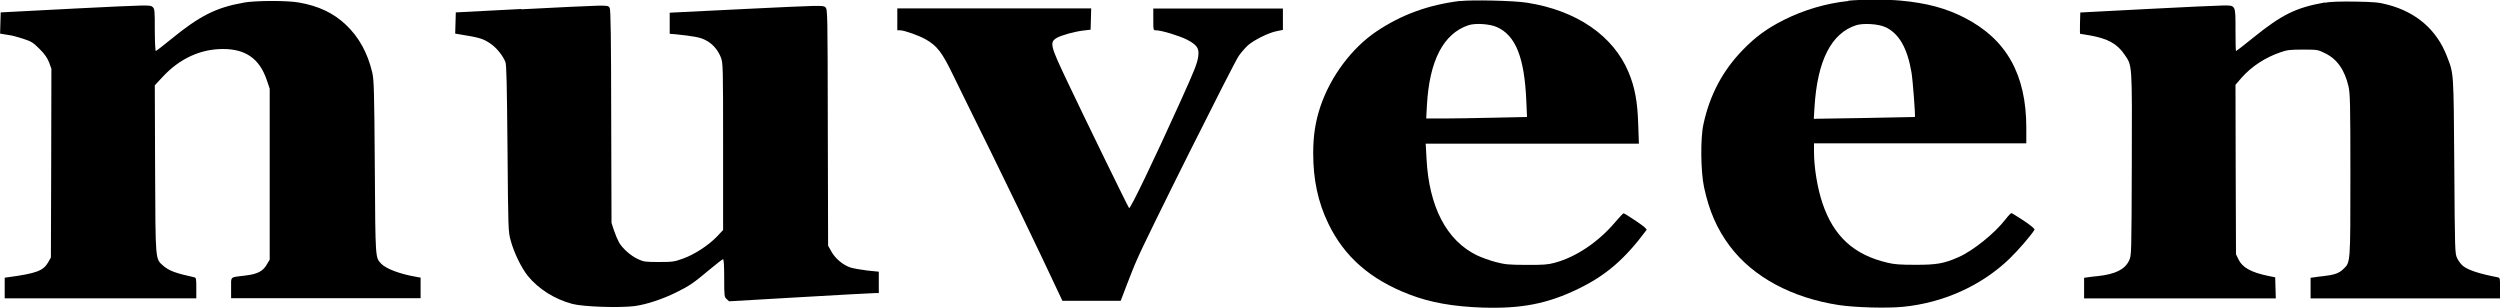
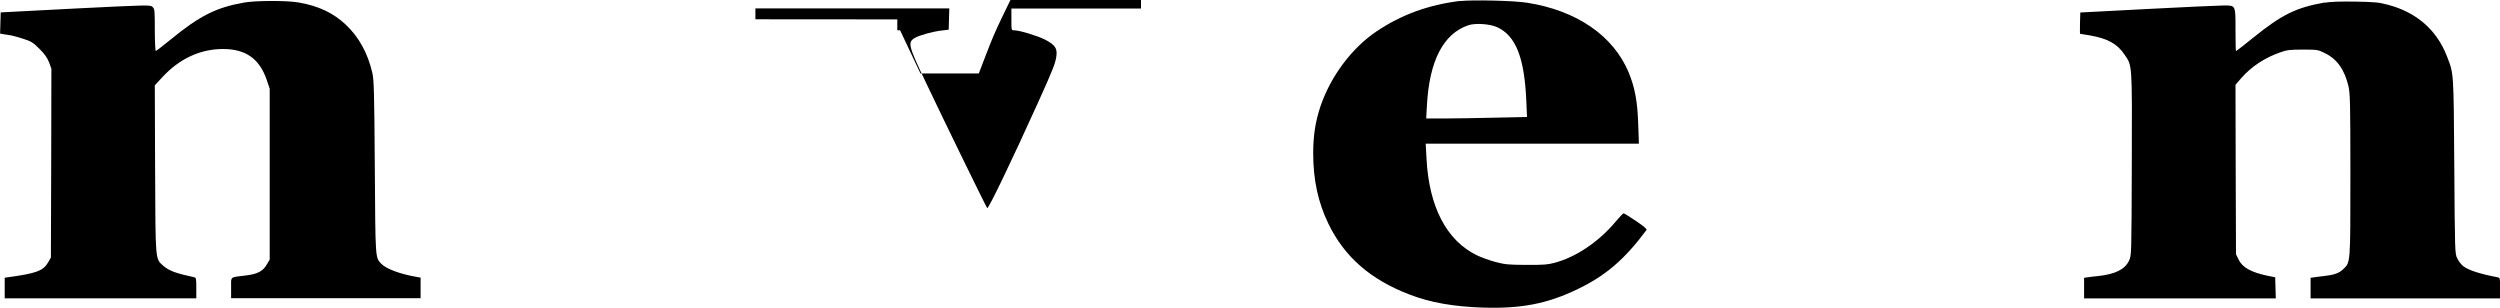
<svg xmlns="http://www.w3.org/2000/svg" id="Layer_1" data-name="Layer 1" viewBox="0 0 250 30.78">
  <defs>
    <style>
      .cls-1 {
        stroke-width: 0px;
      }
    </style>
  </defs>
  <path class="cls-1" d="m146.02.09c-3.2.4-5.86,1.37-8.37,3.05-2.48,1.67-4.59,4.5-5.61,7.51-.5,1.51-.72,2.9-.72,4.68,0,2.66.49,4.91,1.51,7.02,1.6,3.32,4.19,5.59,8.09,7.09,2.09.81,4.38,1.22,7.38,1.32,3.84.12,6.46-.39,9.49-1.86,2.79-1.34,4.69-2.98,6.86-5.9.07-.09-.28-.38-1.05-.9-.62-.42-1.19-.77-1.24-.77s-.42.39-.82.86c-1.68,2-3.96,3.54-6.12,4.1-.62.17-1.13.21-2.78.2-1.81-.01-2.12-.04-3.08-.29-.59-.15-1.42-.46-1.85-.66-3.06-1.48-4.82-4.87-5.06-9.71l-.08-1.46h21.32l-.07-1.99c-.07-2.23-.34-3.65-.95-5.13-1.54-3.69-5.22-6.21-10.18-6.98-1.31-.21-5.52-.3-6.7-.16Zm3.7,2.63c1.86.86,2.72,3.03,2.91,7.34l.07,1.64-3.3.07c-1.82.04-4.08.08-5.04.08h-1.74l.07-1.28c.24-4.49,1.64-7.21,4.16-8.05.71-.23,2.17-.13,2.89.21Z" />
-   <path class="cls-1" d="m184.84.1c-2.22.23-4.45.89-6.45,1.89-1.72.87-2.84,1.7-4.09,2.98-2.04,2.1-3.32,4.52-3.95,7.43-.32,1.38-.28,4.74.05,6.3.51,2.4,1.3,4.2,2.58,5.91,2.32,3.09,6.21,5.18,10.93,5.9,1.62.24,4.78.33,6.39.17,4.02-.39,7.84-2.11,10.63-4.79.9-.87,2.19-2.36,2.52-2.92.04-.09-.33-.4-1.07-.9-.63-.41-1.19-.76-1.24-.76s-.32.27-.57.6c-1.09,1.42-3.27,3.17-4.73,3.81-1.44.63-2.14.76-4.26.76-1.54,0-2.16-.04-2.83-.21-3.36-.78-5.4-2.65-6.51-5.97-.5-1.5-.84-3.55-.84-5.12v-.85h21.23v-1.56c0-5.31-1.98-8.84-6.16-10.99-1.86-.96-3.8-1.48-6.41-1.72-1.38-.13-3.96-.12-5.23.01Zm3.7,2.61c1.36.64,2.2,2.1,2.61,4.54.13.76.4,4.33.34,4.45-.01.01-2.29.05-5.06.1l-5.05.08.07-1.15c.28-4.65,1.67-7.39,4.14-8.2.72-.24,2.29-.14,2.96.19Z" />
  <path class="cls-1" d="m24.35.27c-2.74.48-4.4,1.32-7.28,3.68-.77.63-1.45,1.15-1.49,1.15-.05,0-.1-.95-.1-2.1,0-1.99-.01-2.12-.23-2.31-.22-.21-.4-.2-7.7.16L.07,1.24l-.03,1.06-.03,1.06.41.07c.23.04.57.1.74.12.19.03.72.19,1.2.34.77.25.95.36,1.59,1,.53.53.77.88.96,1.35l.23.64-.02,9.43-.03,9.44-.29.51c-.49.83-1.19,1.08-3.97,1.46l-.36.05v2.06h19.16v-1.03c0-.98-.01-1.03-.24-1.08-1.83-.4-2.48-.64-3.06-1.14-.81-.72-.78-.37-.82-9.71l-.03-8.34.78-.84c1.7-1.83,3.78-2.79,6.04-2.79s3.65.96,4.38,3.11l.29.86v17.09l-.29.49c-.39.68-.94.96-2.12,1.1-1.61.2-1.45.05-1.45,1.24v1.03h18.95v-2.06l-.4-.07c-1.62-.27-3.06-.81-3.54-1.32-.59-.64-.58-.33-.64-9.63-.05-7.72-.09-8.74-.25-9.47-.47-1.99-1.34-3.57-2.66-4.81-1.24-1.17-2.73-1.87-4.69-2.21-1.17-.21-4.31-.2-5.51.01Z" />
  <path class="cls-1" d="m232.47.25c-2.87.51-4.28,1.2-7.15,3.52-.91.74-1.69,1.34-1.72,1.34s-.05-.95-.05-2.1c0-2.56.04-2.47-1.26-2.46-.47,0-3.88.16-7.56.35l-6.7.35-.03,1.06c-.01.59-.01,1.07.01,1.07.03,0,.47.08.98.16,1.79.32,2.74.84,3.47,1.93.77,1.13.75.75.72,10.93-.03,9.1-.03,9.14-.27,9.65-.41.89-1.37,1.37-3.14,1.56-.36.03-.82.09-1,.12l-.36.05v2.06h19.17l-.03-1.06-.03-1.05-.7-.14c-1.69-.35-2.57-.83-2.96-1.63l-.26-.53-.03-8.48-.02-8.47.61-.71c.99-1.12,2.37-2.03,3.91-2.55.65-.23.97-.26,2.23-.26,1.45,0,1.49.01,2.2.36,1.21.59,1.96,1.65,2.35,3.32.16.7.19,1.69.19,8.84,0,8.96.01,8.74-.71,9.43-.42.41-.9.58-1.96.7-.33.03-.76.09-.95.12l-.36.05v2.06h18.95v-1.03c0-.98-.01-1.03-.24-1.08-1.82-.35-2.89-.7-3.44-1.11-.21-.16-.48-.52-.61-.79-.23-.49-.23-.62-.29-9.21-.07-9.54-.04-9.2-.74-11-1.01-2.62-3.04-4.39-5.88-5.14-.93-.25-1.31-.28-3.28-.32-1.51-.02-2.49.01-3.05.11Z" />
-   <path class="cls-1" d="m52.11.9l-6.53.34-.03,1.06-.03,1.06.41.07c2.07.33,2.43.44,3.21,1,.56.4,1.17,1.18,1.4,1.77.11.3.15,2.09.21,8.66.07,8.17.07,8.29.32,9.2.33,1.21,1.06,2.72,1.72,3.54,1.07,1.31,2.68,2.32,4.44,2.79,1.09.29,4.68.41,6.22.22,1.2-.16,2.85-.71,4.19-1.38,1.32-.65,1.73-.94,3.28-2.24.7-.59,1.33-1.07,1.38-1.07.08,0,.12.64.12,1.88,0,1.82.01,1.89.25,2.11l.24.22,7.08-.41c3.9-.23,7.26-.41,7.49-.41h.4v-2.14l-1.17-.12c-.65-.08-1.39-.21-1.67-.3-.74-.25-1.51-.89-1.89-1.58l-.34-.6-.03-11.82c-.02-11.75-.02-11.82-.25-12.03-.22-.2-.42-.19-7.89.17l-7.67.38v2.11l.63.05c1.79.19,2.41.3,2.93.57.7.34,1.26.98,1.56,1.75.21.57.22.84.22,8.92v8.33l-.62.66c-.85.88-2.24,1.79-3.39,2.2-.88.32-1.06.34-2.42.34s-1.51-.02-2.09-.29c-.73-.34-1.52-1.05-1.88-1.65-.14-.25-.37-.79-.51-1.21l-.25-.76-.03-10.62c-.01-7.82-.05-10.68-.15-10.87-.12-.23-.19-.24-1.22-.23-.61.01-4.04.17-7.63.36Z" />
-   <path class="cls-1" d="m89.73,1.94v1.09h.28c.41,0,1.86.51,2.55.9,1.14.64,1.65,1.31,2.71,3.5.52,1.08,2.3,4.68,3.93,7.99,1.62,3.31,3.88,7.96,5,10.34l2.04,4.32h5.83l.58-1.52c.32-.84.78-2.01,1.05-2.6.87-2.07,9.68-19.67,10.17-20.36.27-.39.71-.88.96-1.1.63-.53,2.03-1.22,2.82-1.38l.64-.13V.85h-12.96v1.09c0,1.08,0,1.09.26,1.09.56,0,2.38.56,3.12.94.98.52,1.22.86,1.12,1.62-.09.73-.34,1.35-1.82,4.63-2.66,5.88-4.98,10.71-5.1,10.59-.1-.1-4.46-9.03-6.14-12.58-1.75-3.67-1.83-3.99-1.11-4.43.45-.27,1.82-.65,2.71-.75l.69-.08.03-1.07.03-1.06h-19.39v1.09Z" />
+   <path class="cls-1" d="m89.73,1.94v1.09h.28l2.04,4.32h5.83l.58-1.52c.32-.84.78-2.01,1.05-2.6.87-2.07,9.68-19.67,10.17-20.36.27-.39.71-.88.96-1.1.63-.53,2.03-1.22,2.82-1.38l.64-.13V.85h-12.96v1.09c0,1.08,0,1.09.26,1.09.56,0,2.38.56,3.12.94.98.52,1.22.86,1.12,1.62-.09.73-.34,1.35-1.82,4.63-2.66,5.88-4.98,10.71-5.1,10.59-.1-.1-4.46-9.03-6.14-12.58-1.75-3.67-1.83-3.99-1.11-4.43.45-.27,1.82-.65,2.71-.75l.69-.08.03-1.07.03-1.06h-19.39v1.09Z" />
</svg>